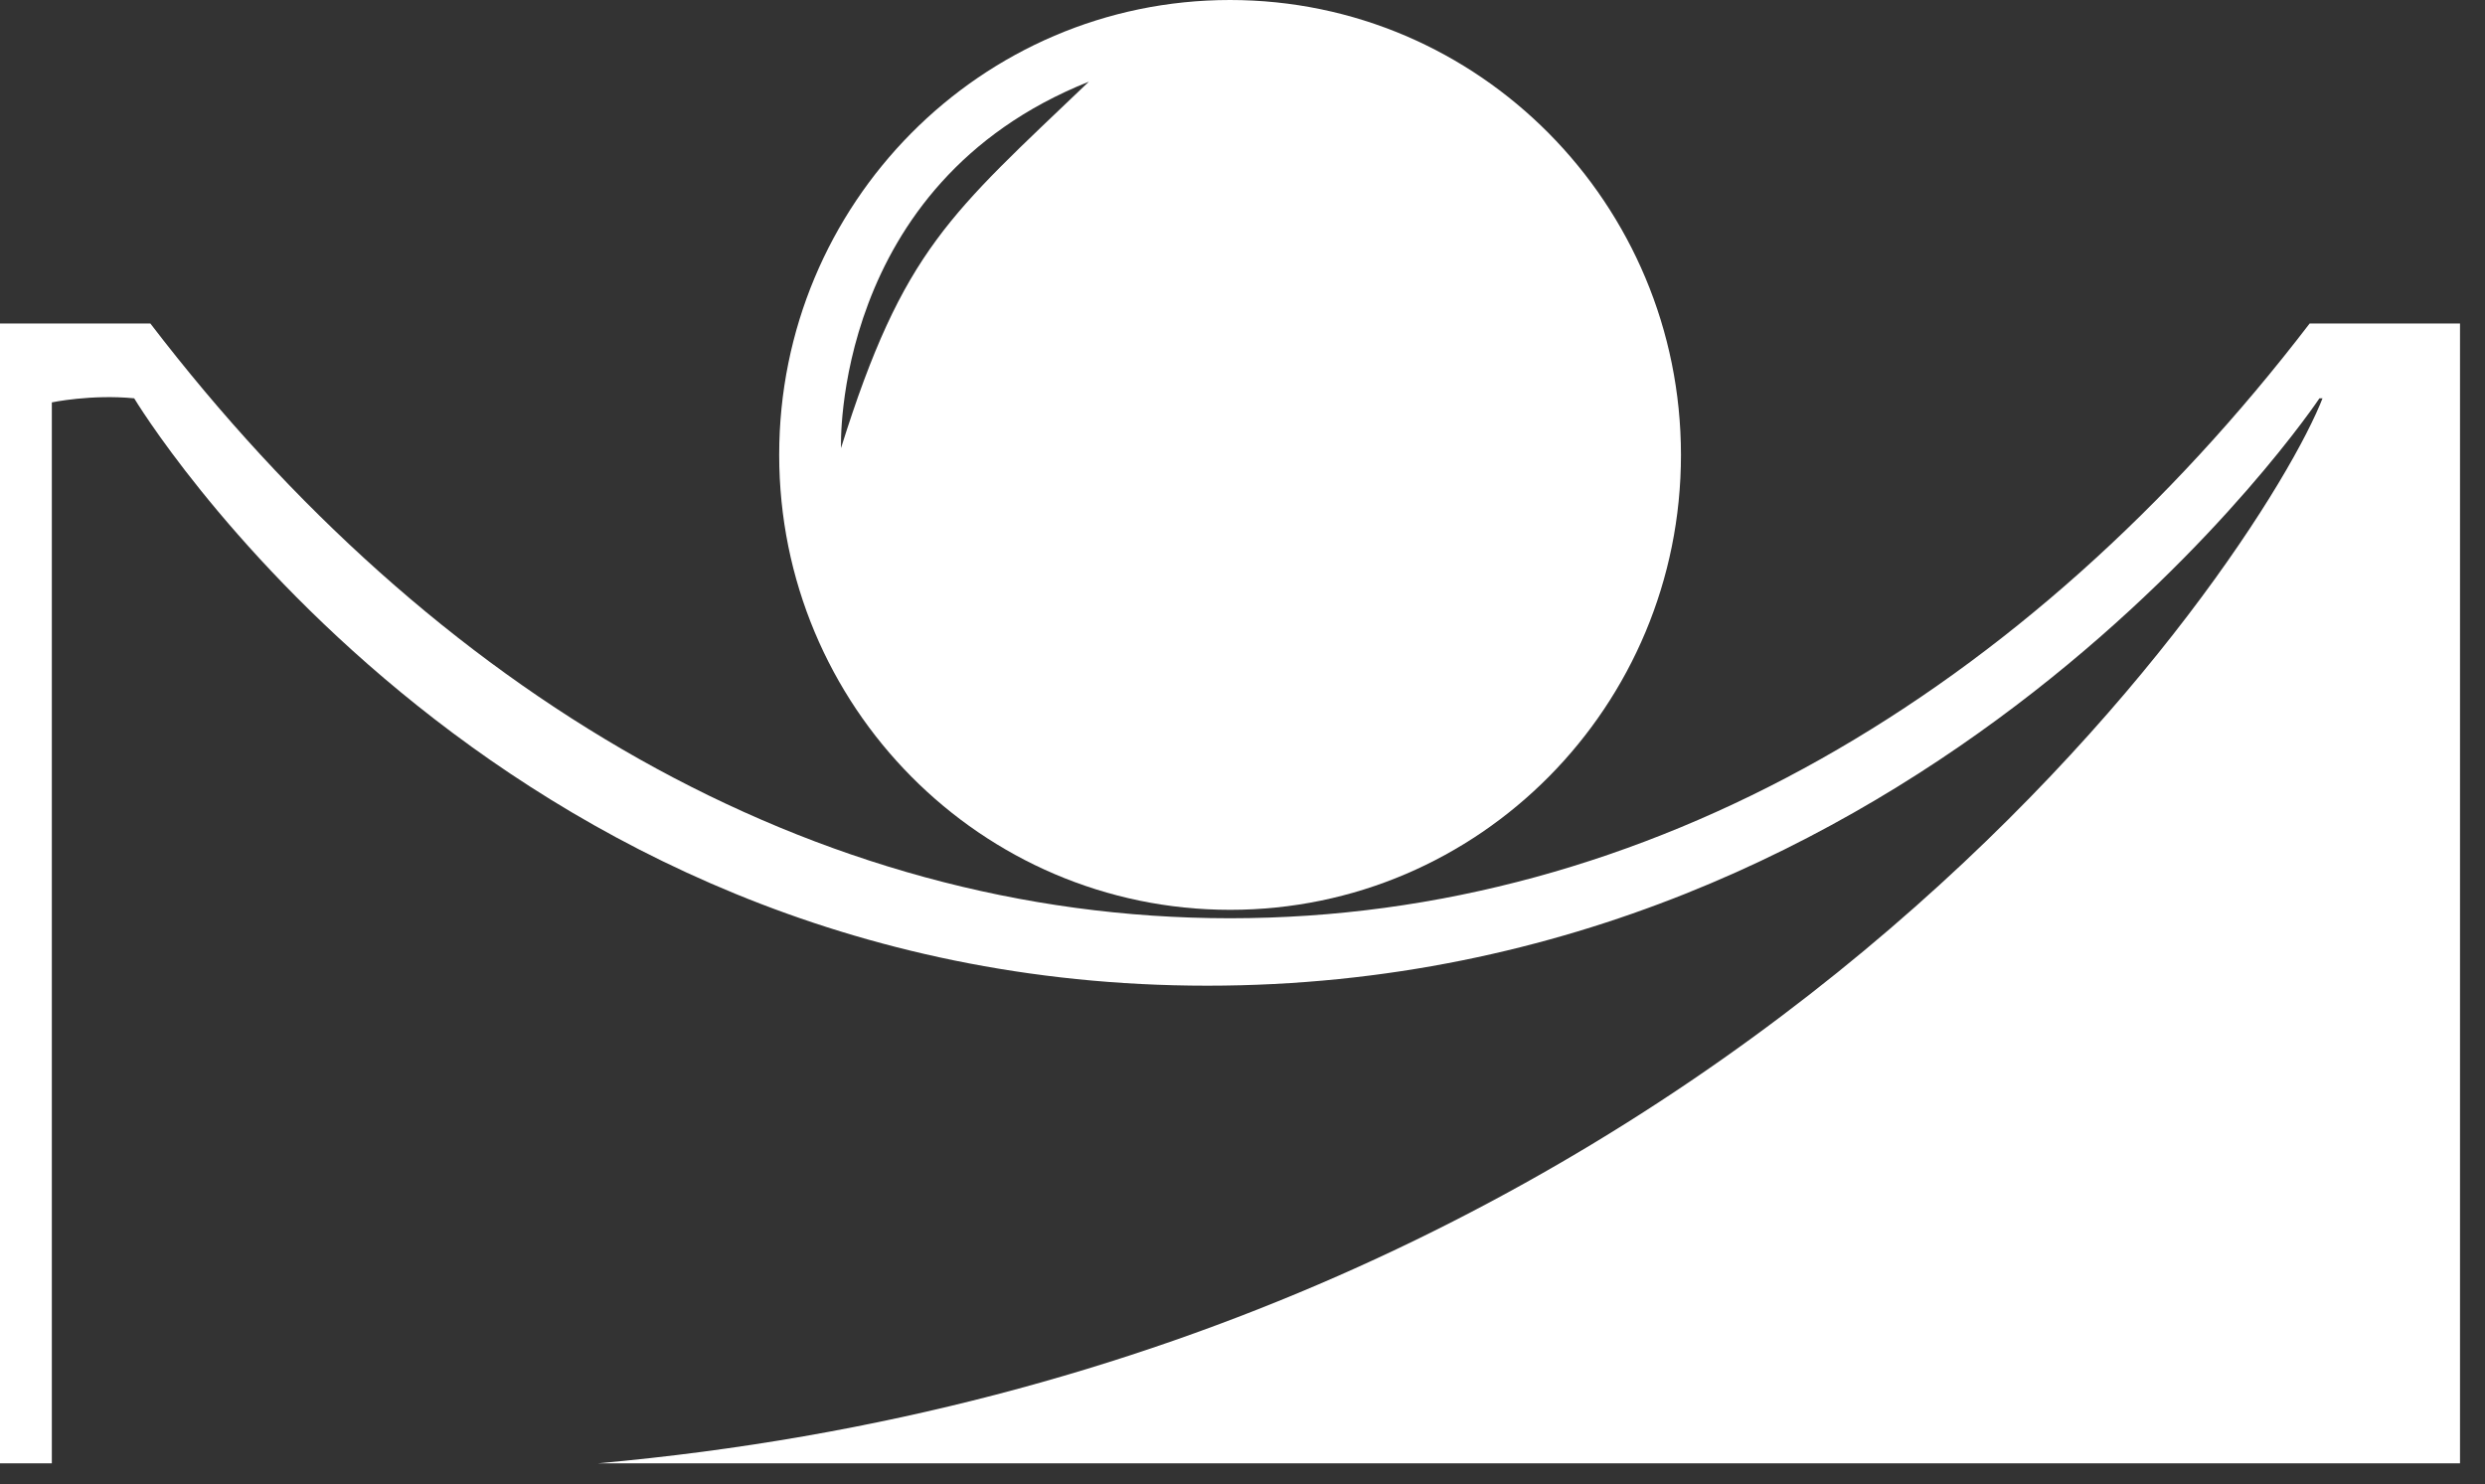
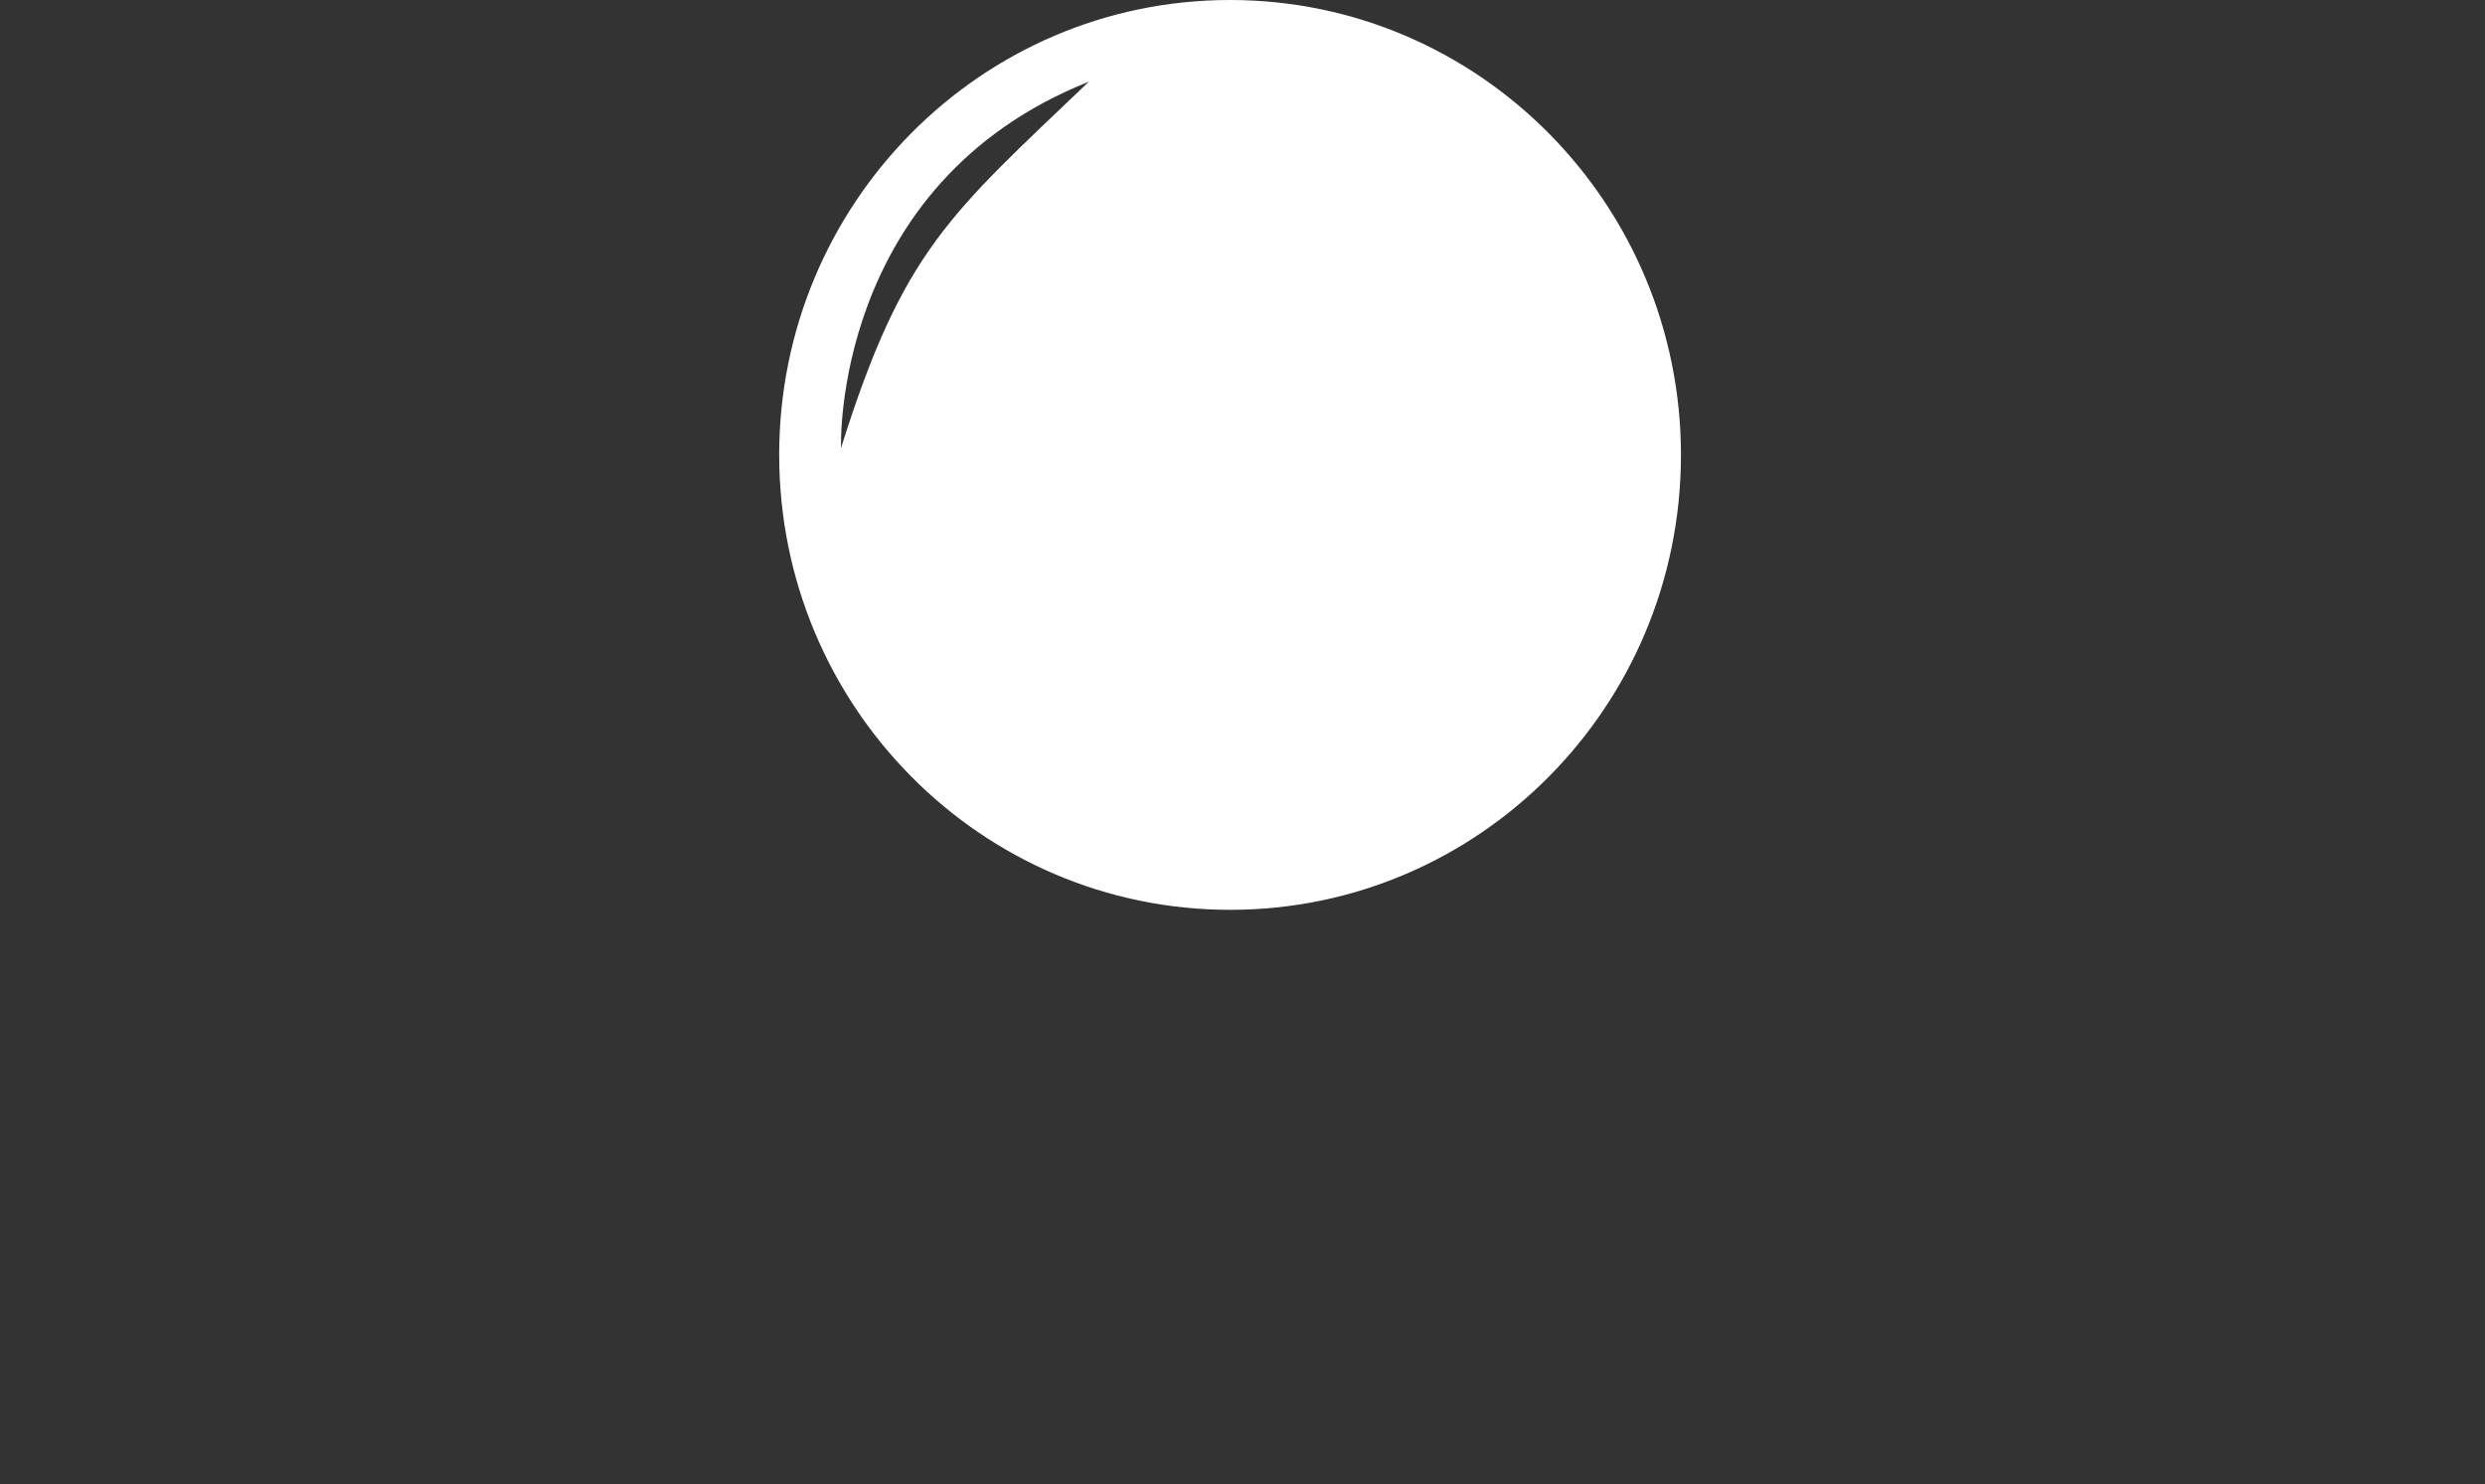
<svg xmlns="http://www.w3.org/2000/svg" width="72" height="43" viewBox="0 0 72 43" fill="none">
  <rect x="0" y="0" width="72" height="43" fill="#333333" stroke="none" />
  <path d="M35.638 0C28.422 0 22.576 5.903 22.576 13.179C22.576 20.459 28.427 26.362 35.642 26.362C42.857 26.362 48.704 20.463 48.704 13.179C48.699 5.908 42.853 0 35.638 0ZM24.367 12.984C24.367 12.984 24.087 5.339 31.548 2.367C27.535 6.207 26.171 7.224 24.367 12.984Z" fill="white" />
-   <path d="M4.357 9.374C12.537 20.055 23.532 26.606 35.638 26.606C47.744 26.606 58.739 20.055 66.919 9.374H71.276V42.4H17.315C50.258 39.45 65.563 16.033 67.306 11.507L69.36 11.541H67.203C67.203 11.541 55.855 28.56 34.979 28.56C14.104 28.56 3.888 11.541 3.888 11.541C2.639 11.42 1.502 11.659 1.502 11.659V42.4H0V9.374H4.357Z" fill="white" />
</svg>